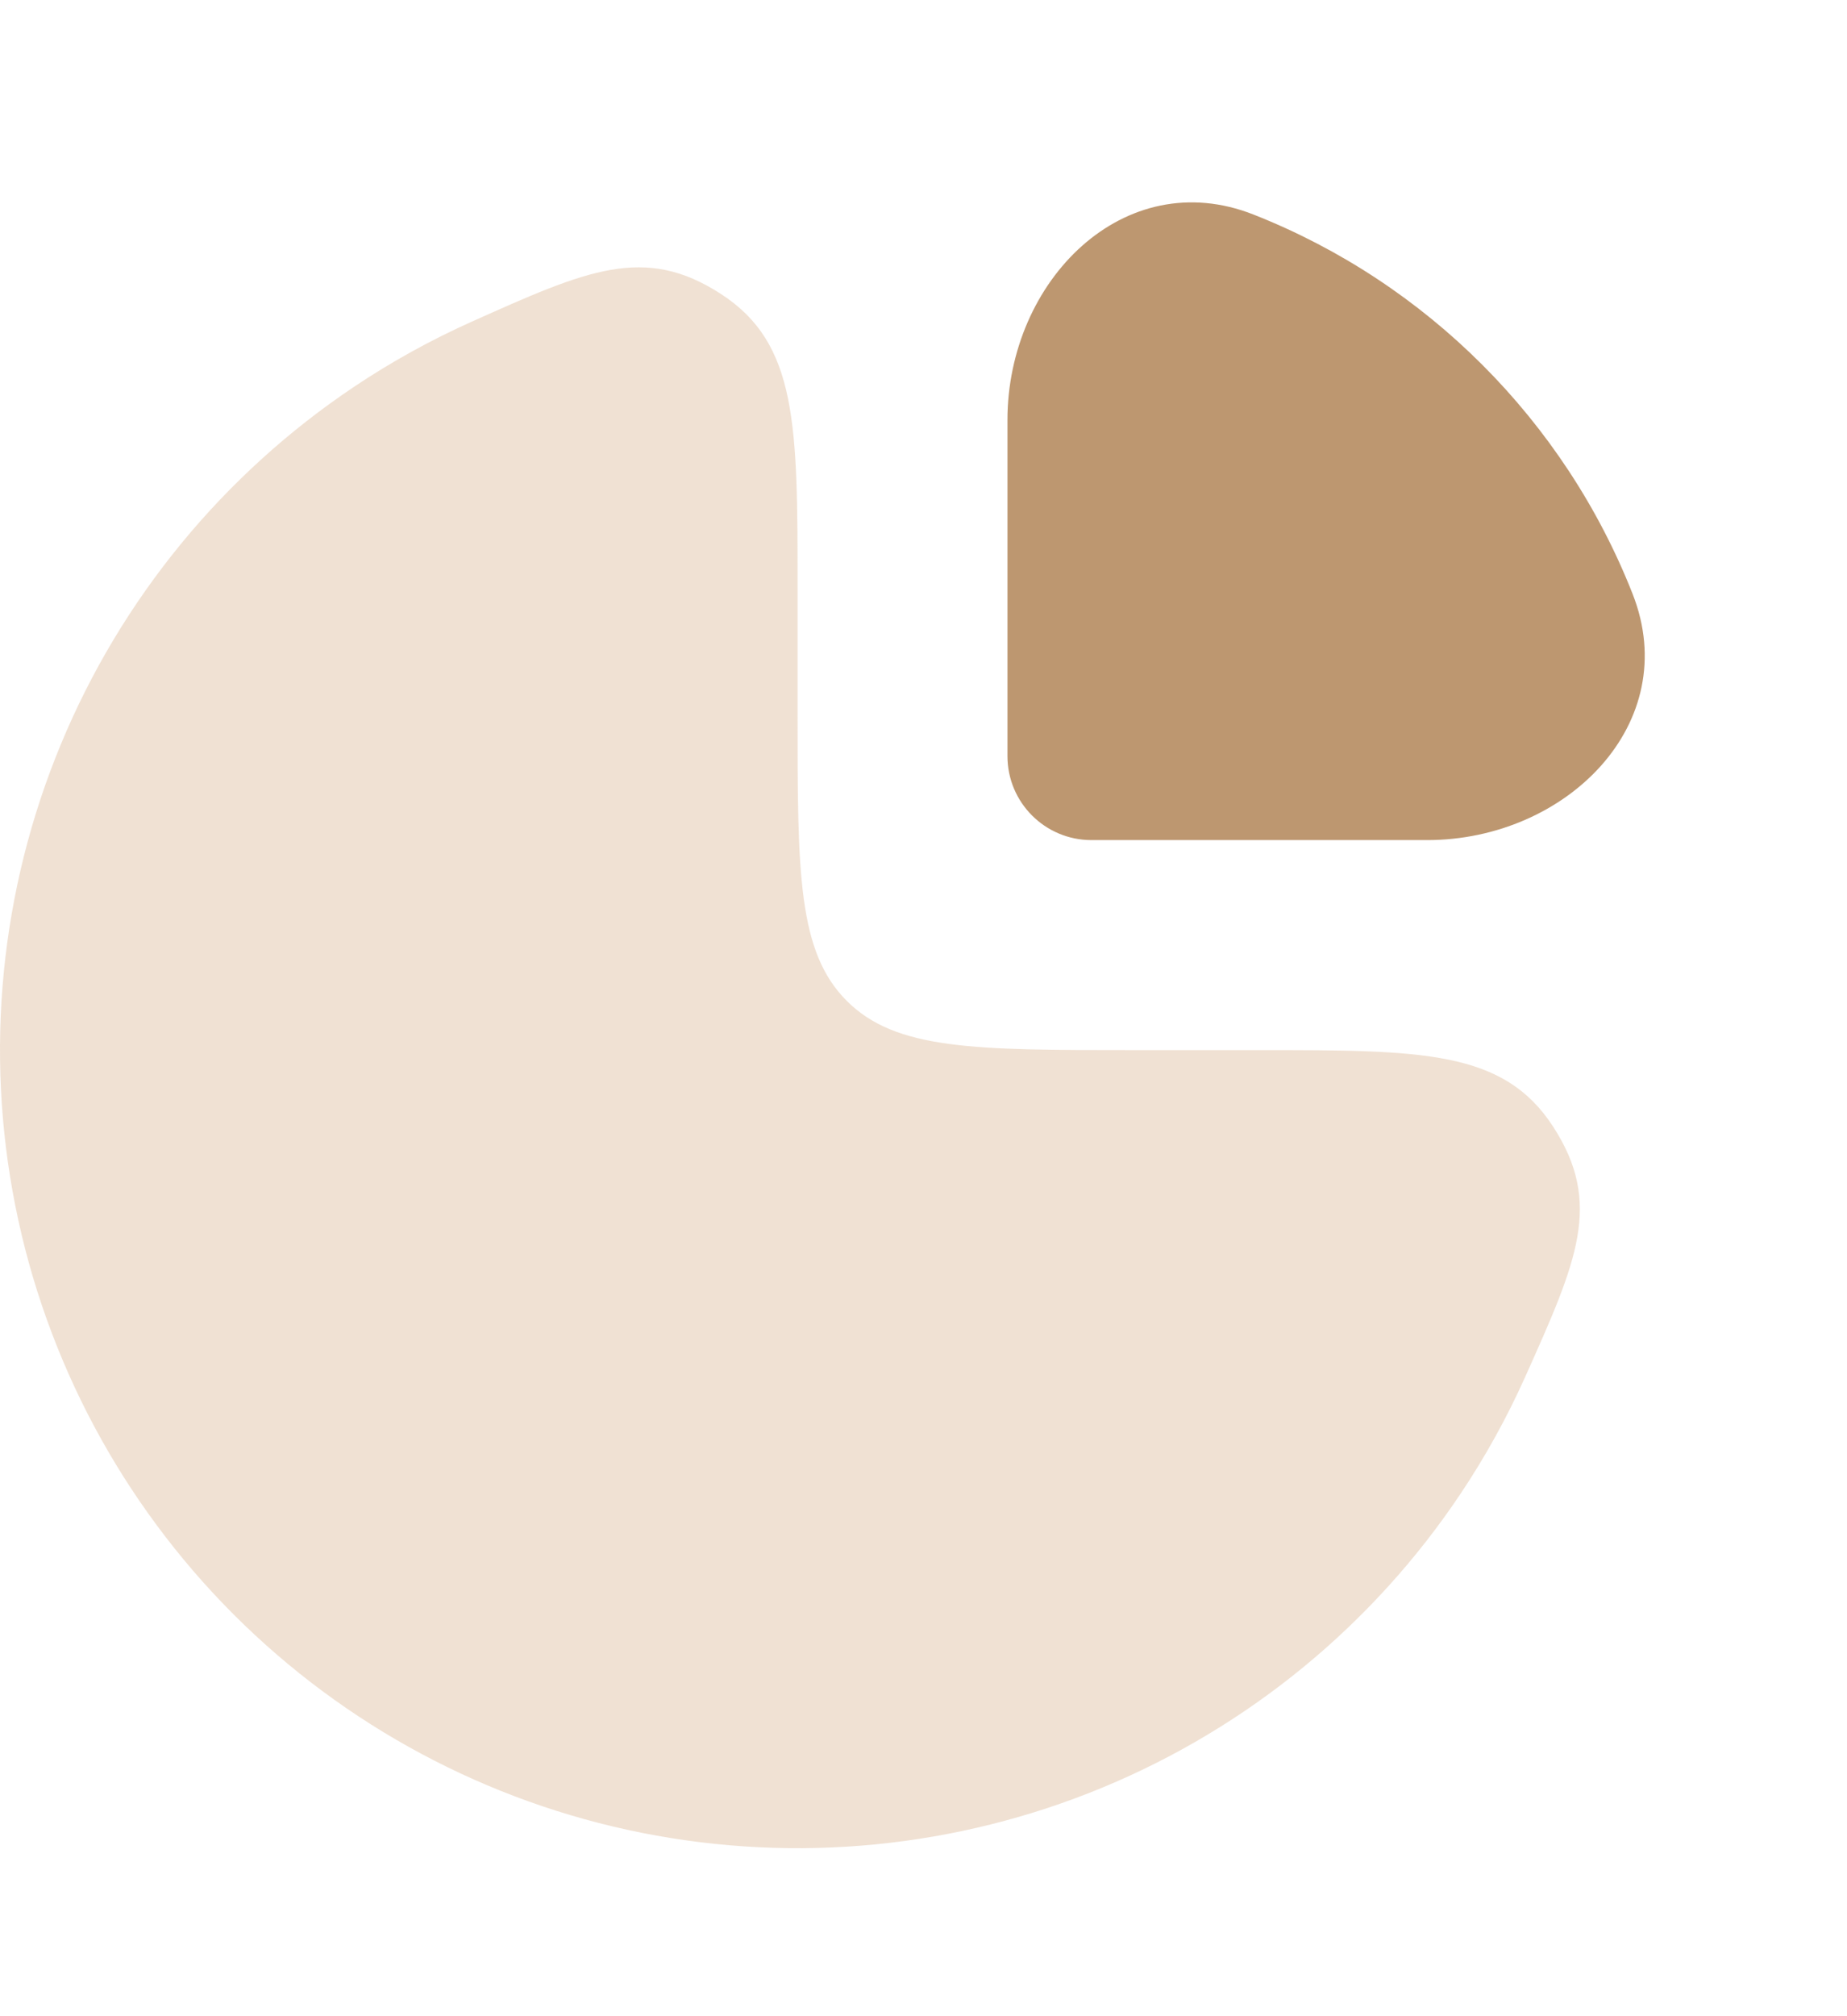
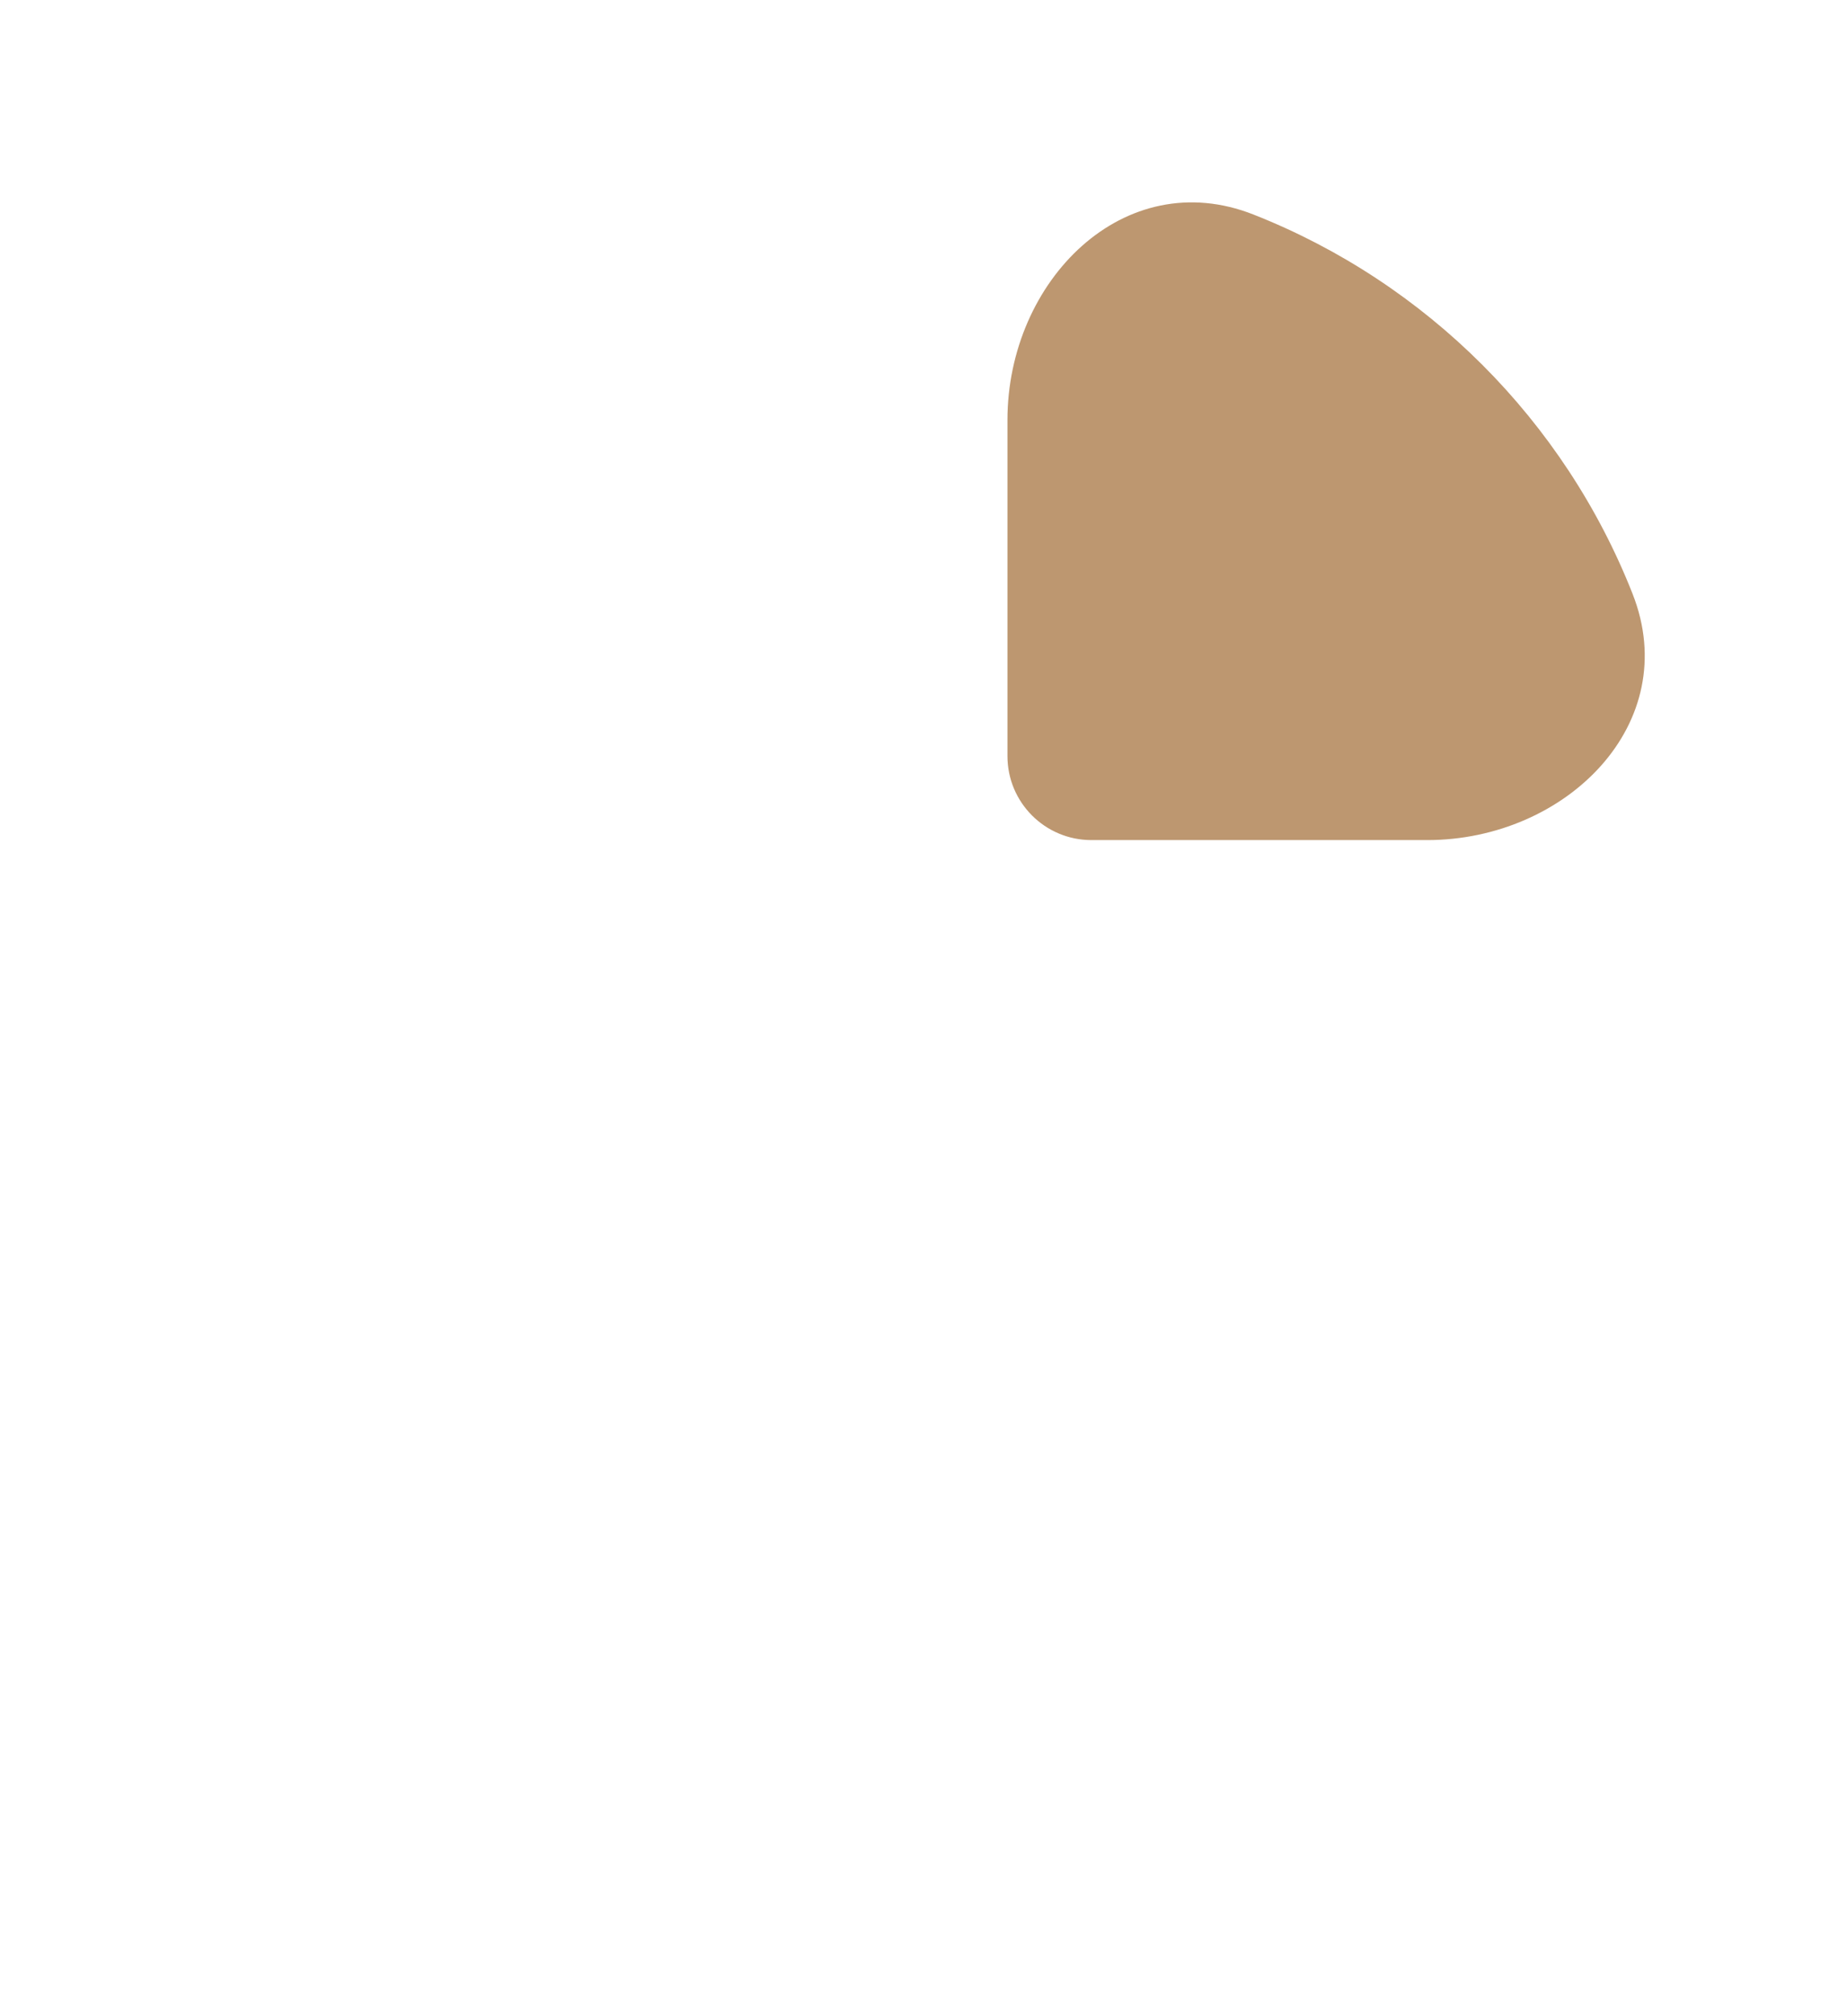
<svg xmlns="http://www.w3.org/2000/svg" width="44" height="48" viewBox="0 0 44 48" fill="none">
-   <path opacity="0.5" d="M8.444 9.202C9.333 8.608 10.267 8.093 11.234 7.66C13.978 6.431 15.35 5.816 17.175 6.999C19 8.181 19 10.121 19 14V17C19 20.771 19 22.657 20.172 23.828C21.343 25 23.229 25 27 25H30C33.879 25 35.819 25 37.001 26.825C38.184 28.65 37.569 30.022 36.34 32.766C35.907 33.733 35.392 34.667 34.798 35.556C32.71 38.68 29.743 41.116 26.271 42.554C22.799 43.992 18.979 44.368 15.293 43.635C11.608 42.902 8.222 41.092 5.565 38.435C2.908 35.778 1.098 32.392 0.365 28.707C-0.368 25.021 0.008 21.201 1.446 17.729C2.884 14.257 5.32 11.29 8.444 9.202Z" fill="#E2C5A8" />
  <path d="M38.892 14.138C37.269 10.017 33.983 6.732 29.862 5.108C26.779 3.893 24 6.686 24 10V18C24 19.105 24.895 20 26 20H34C37.314 20 40.107 17.221 38.892 14.138Z" fill="#BD9770" />
</svg>